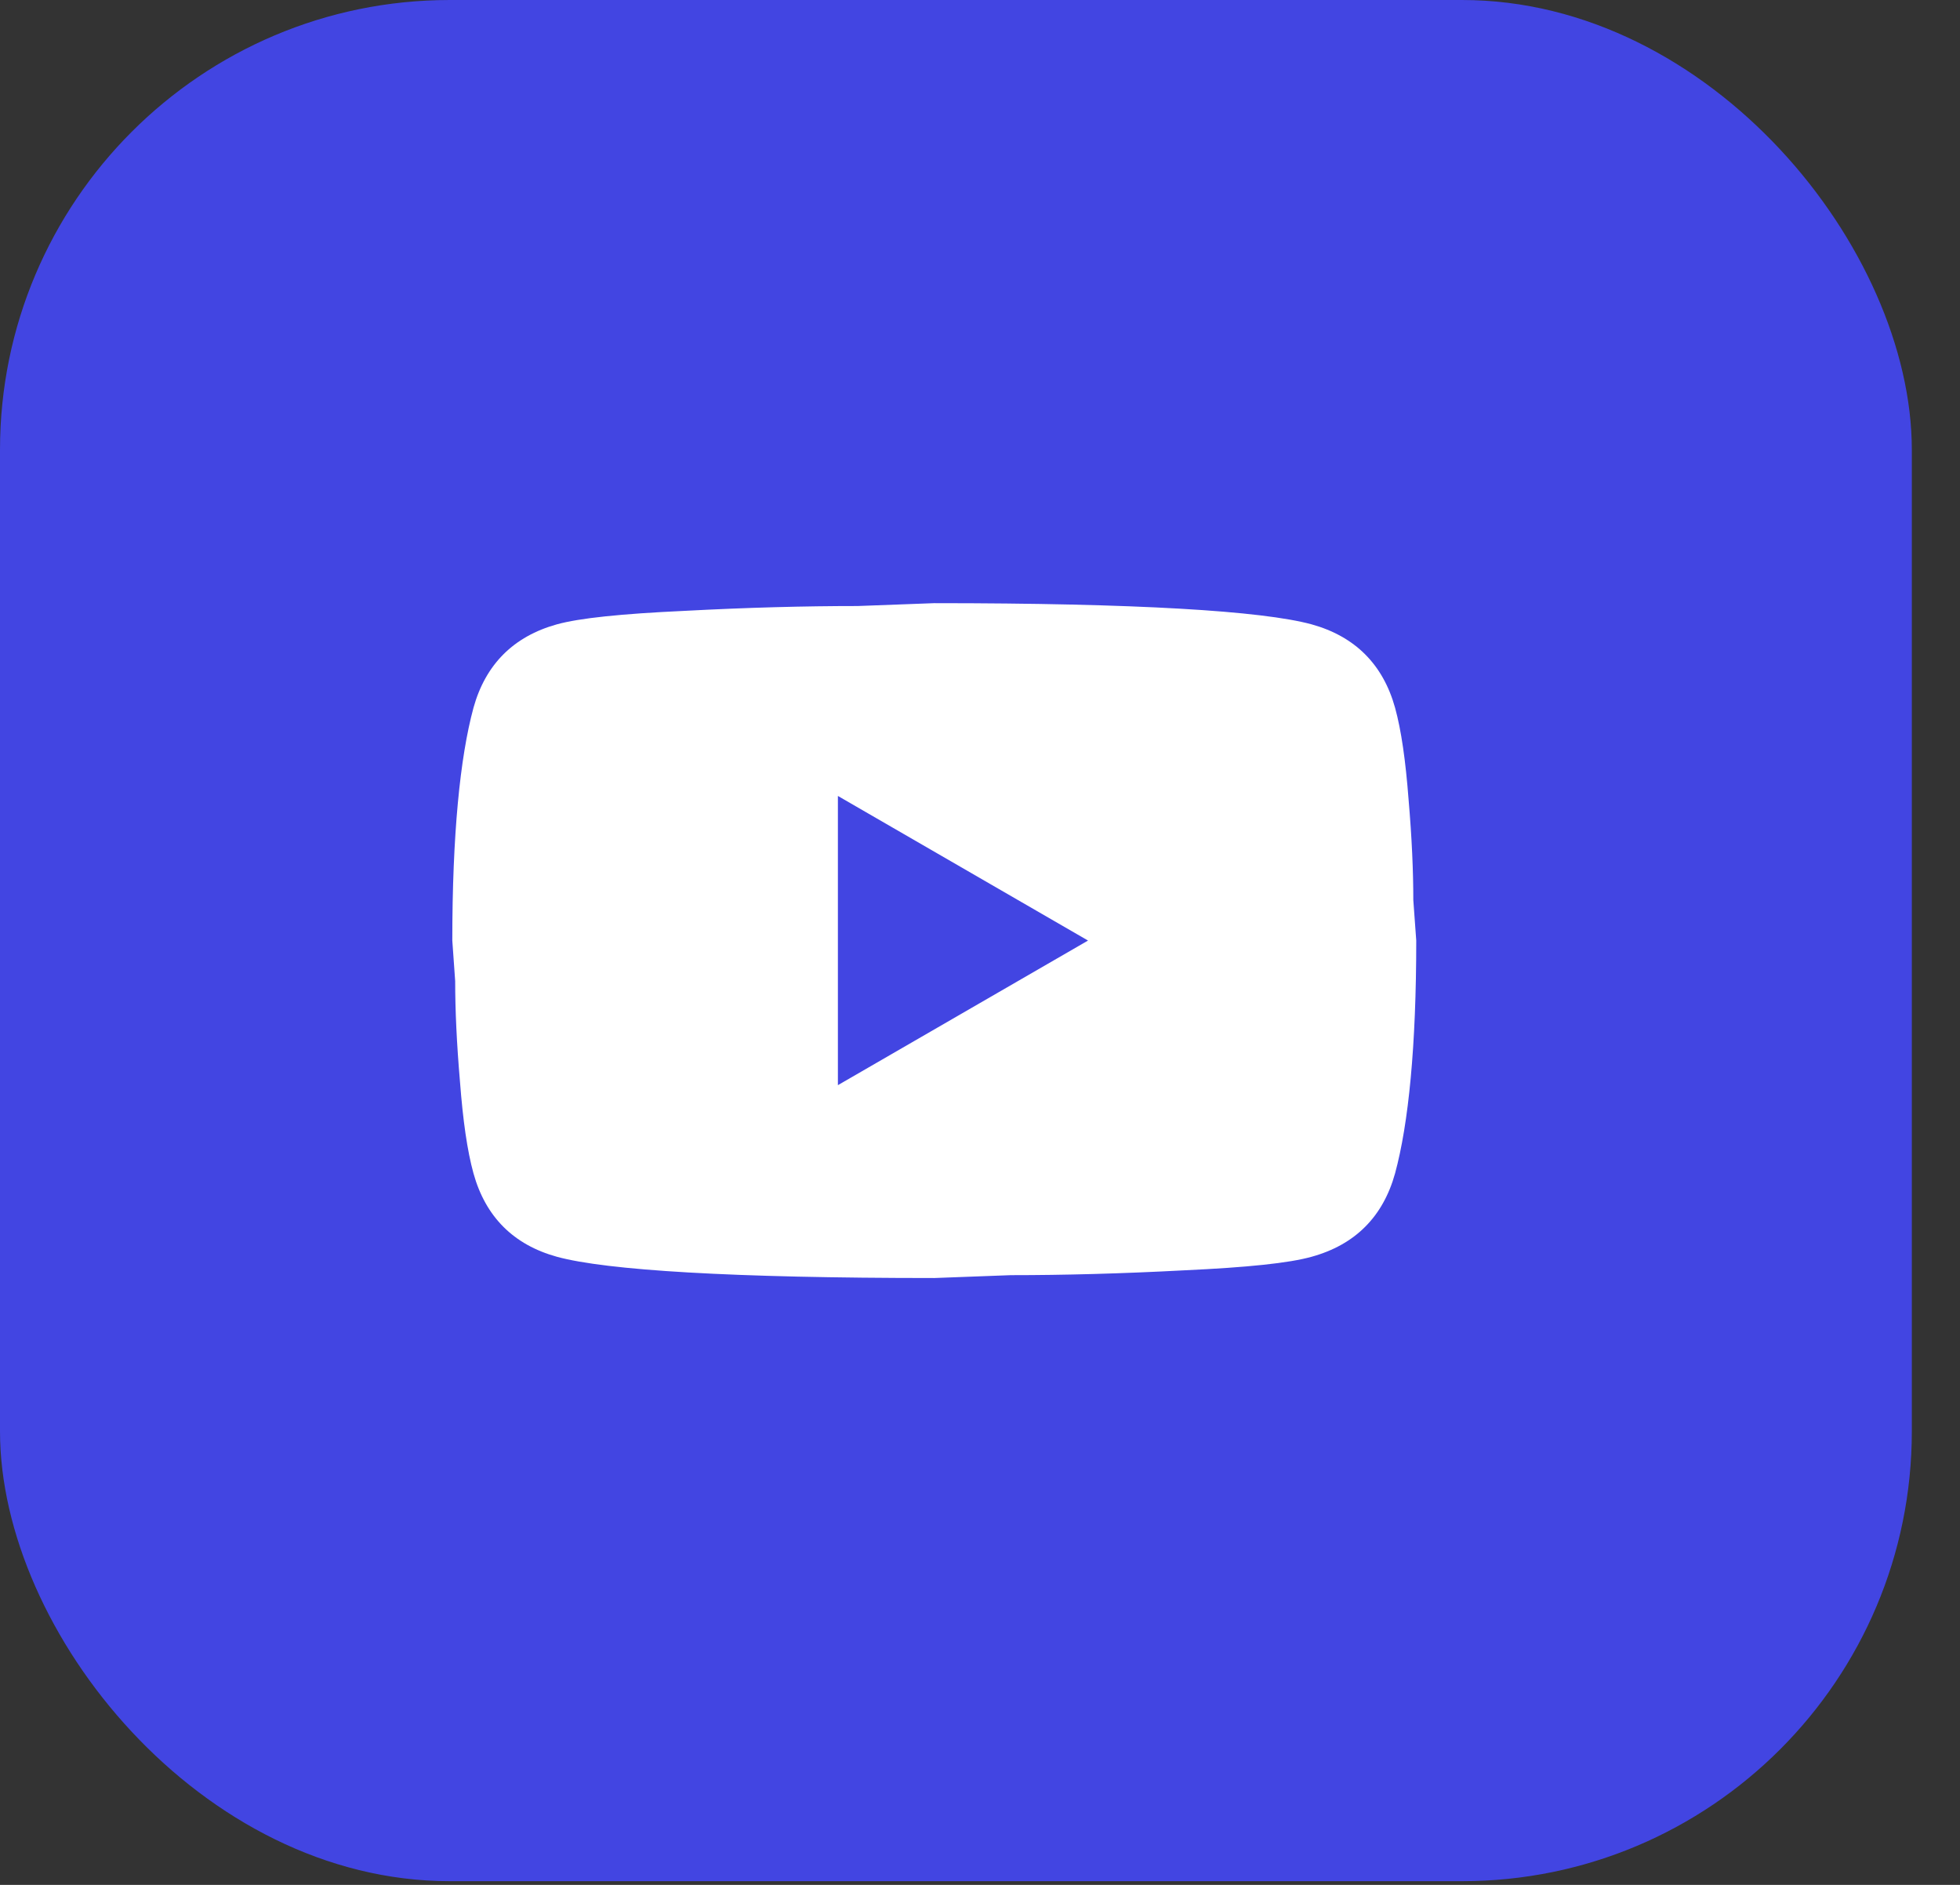
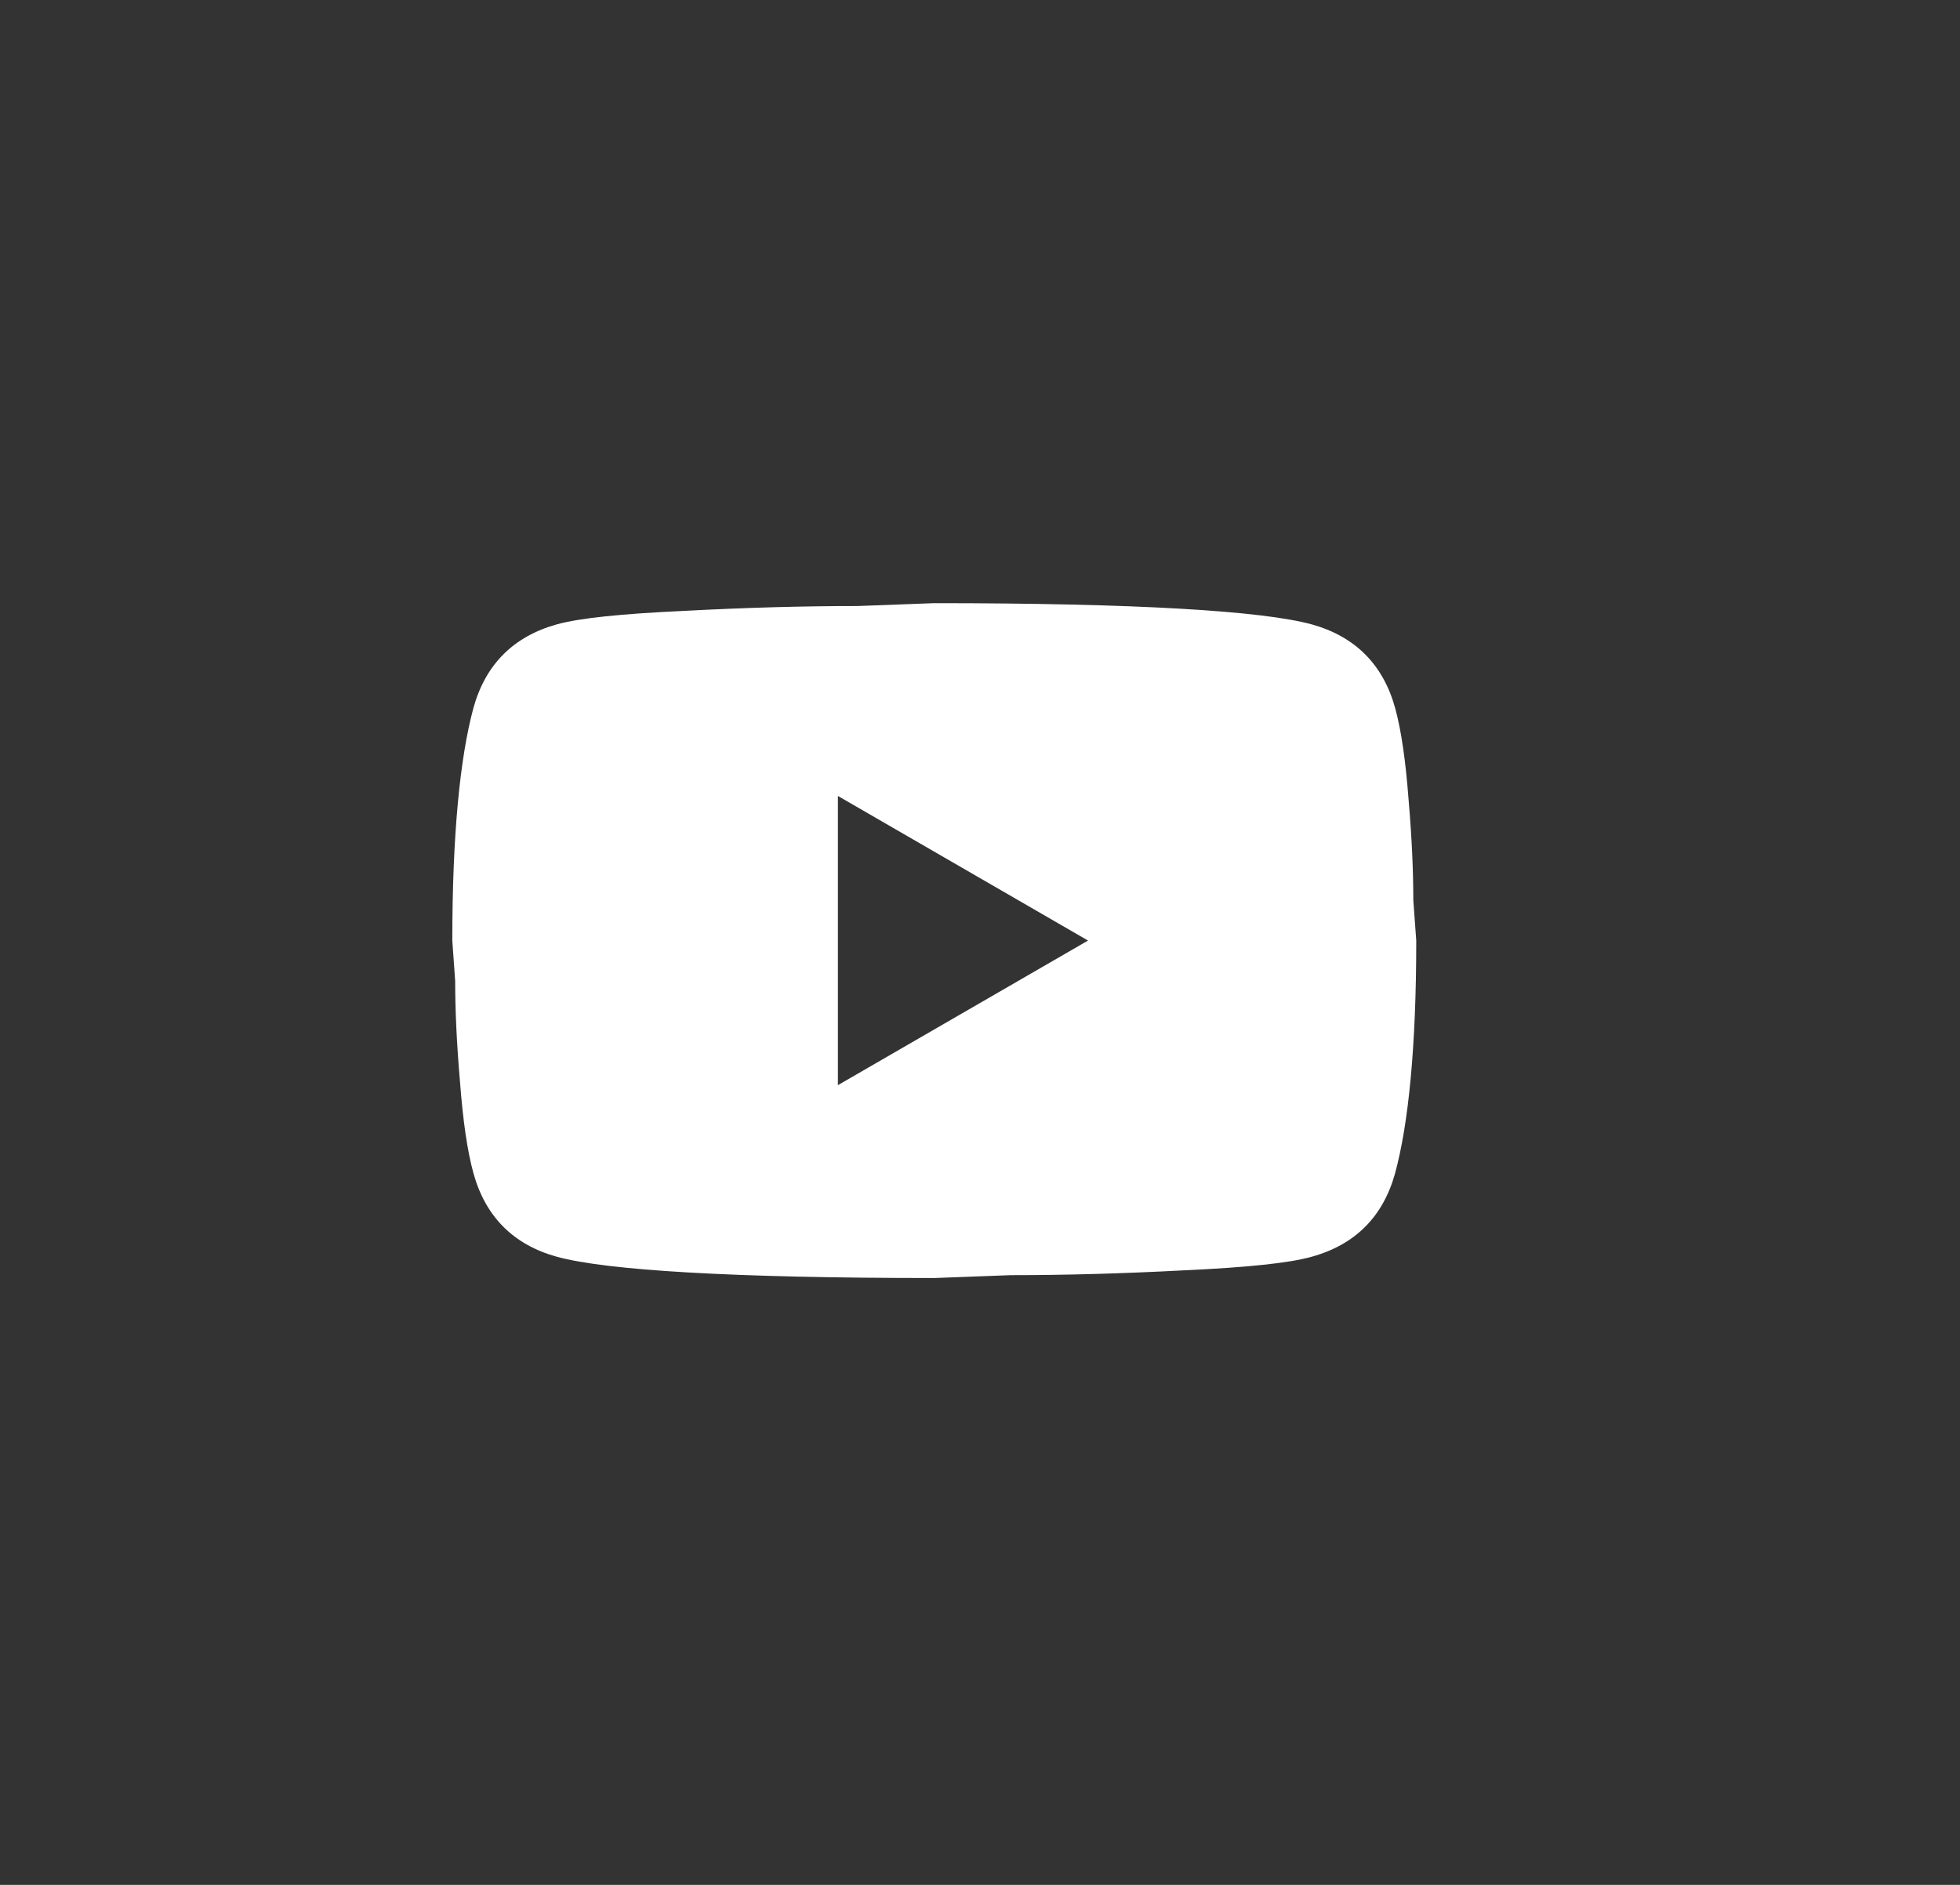
<svg xmlns="http://www.w3.org/2000/svg" width="26" height="25" viewBox="0 0 26 25" fill="none">
  <rect x="0" y="0" width="26" height="25" fill="#333333" stroke="none" />
-   <rect width="25.361" height="24.951" rx="5.967" fill="#4245E2" />
  <path d="M11.115 14.393L14.433 12.475L11.115 10.557V14.393ZM18.506 9.387C18.589 9.688 18.646 10.091 18.685 10.602C18.729 11.114 18.748 11.555 18.748 11.938L18.787 12.475C18.787 13.876 18.685 14.905 18.506 15.563C18.346 16.139 17.975 16.51 17.399 16.669C17.099 16.753 16.549 16.81 15.705 16.849C14.874 16.893 14.113 16.913 13.41 16.913L12.393 16.951C9.715 16.951 8.046 16.849 7.387 16.669C6.812 16.51 6.441 16.139 6.281 15.563C6.198 15.263 6.141 14.86 6.102 14.349C6.058 13.837 6.038 13.396 6.038 13.012L6 12.475C6 11.075 6.102 10.046 6.281 9.387C6.441 8.812 6.812 8.441 7.387 8.281C7.688 8.198 8.238 8.141 9.082 8.102C9.913 8.058 10.674 8.038 11.377 8.038L12.393 8C15.072 8 16.741 8.102 17.399 8.281C17.975 8.441 18.346 8.812 18.506 9.387Z" fill="white" />
</svg>